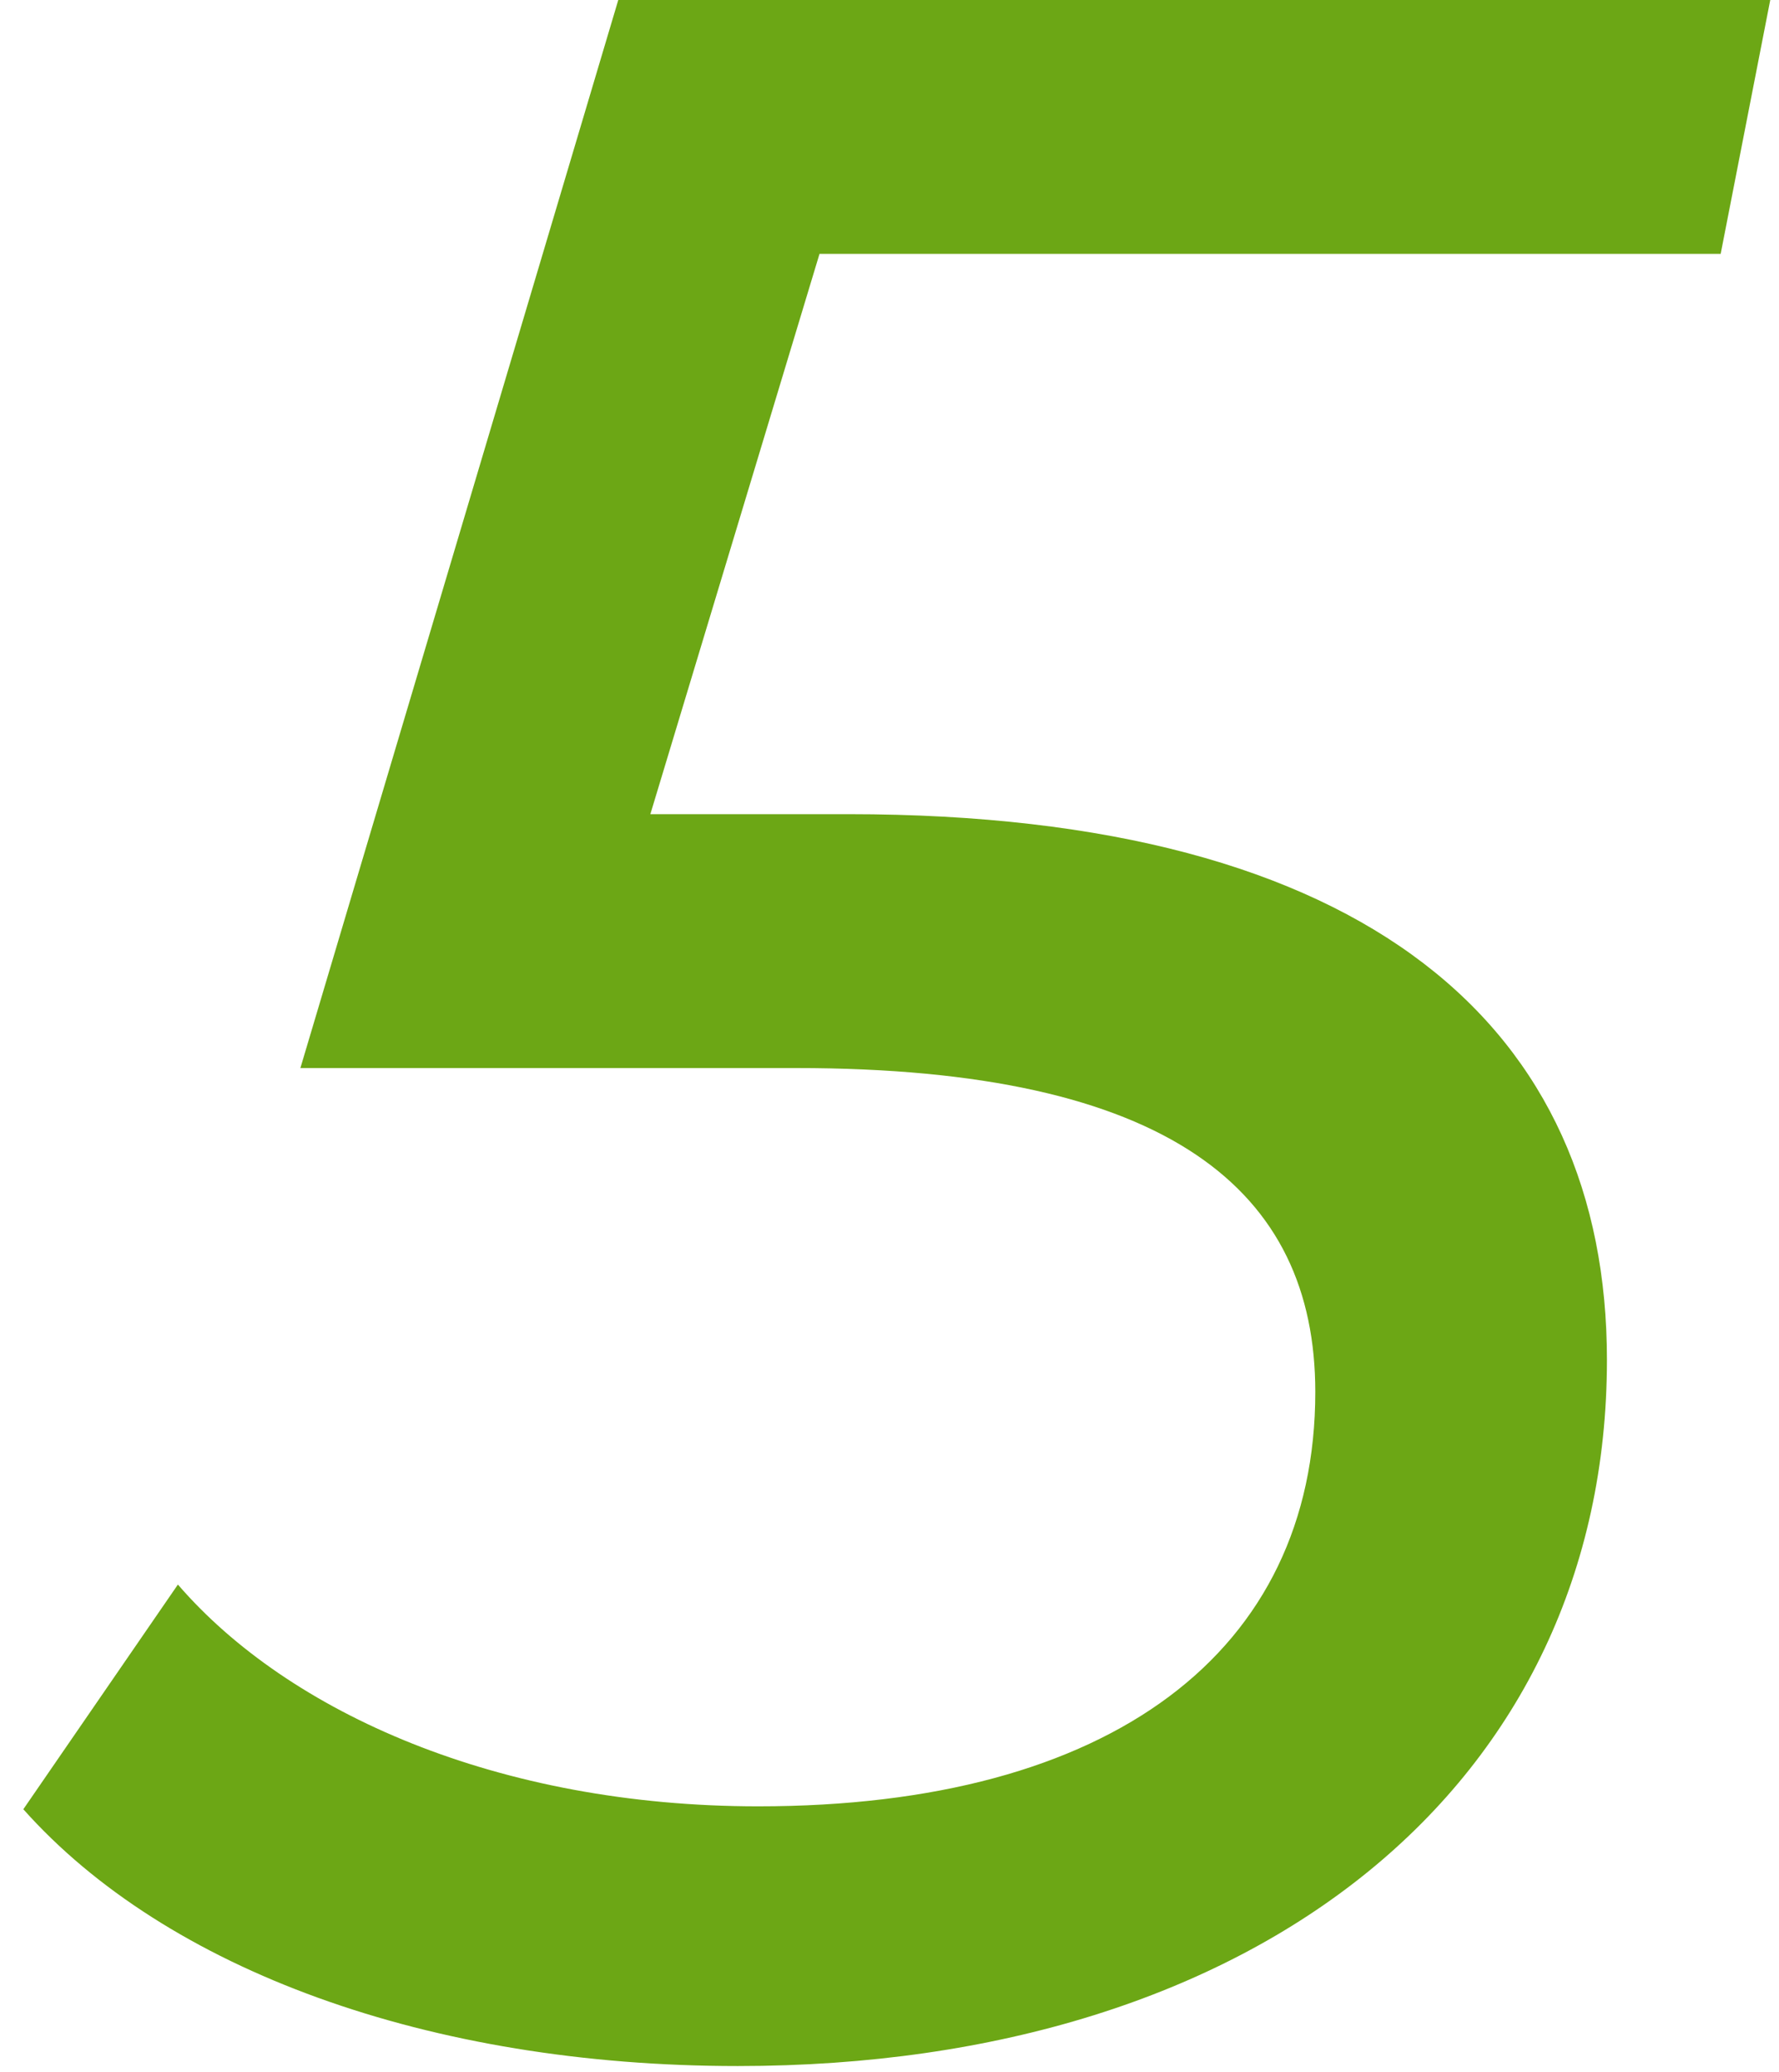
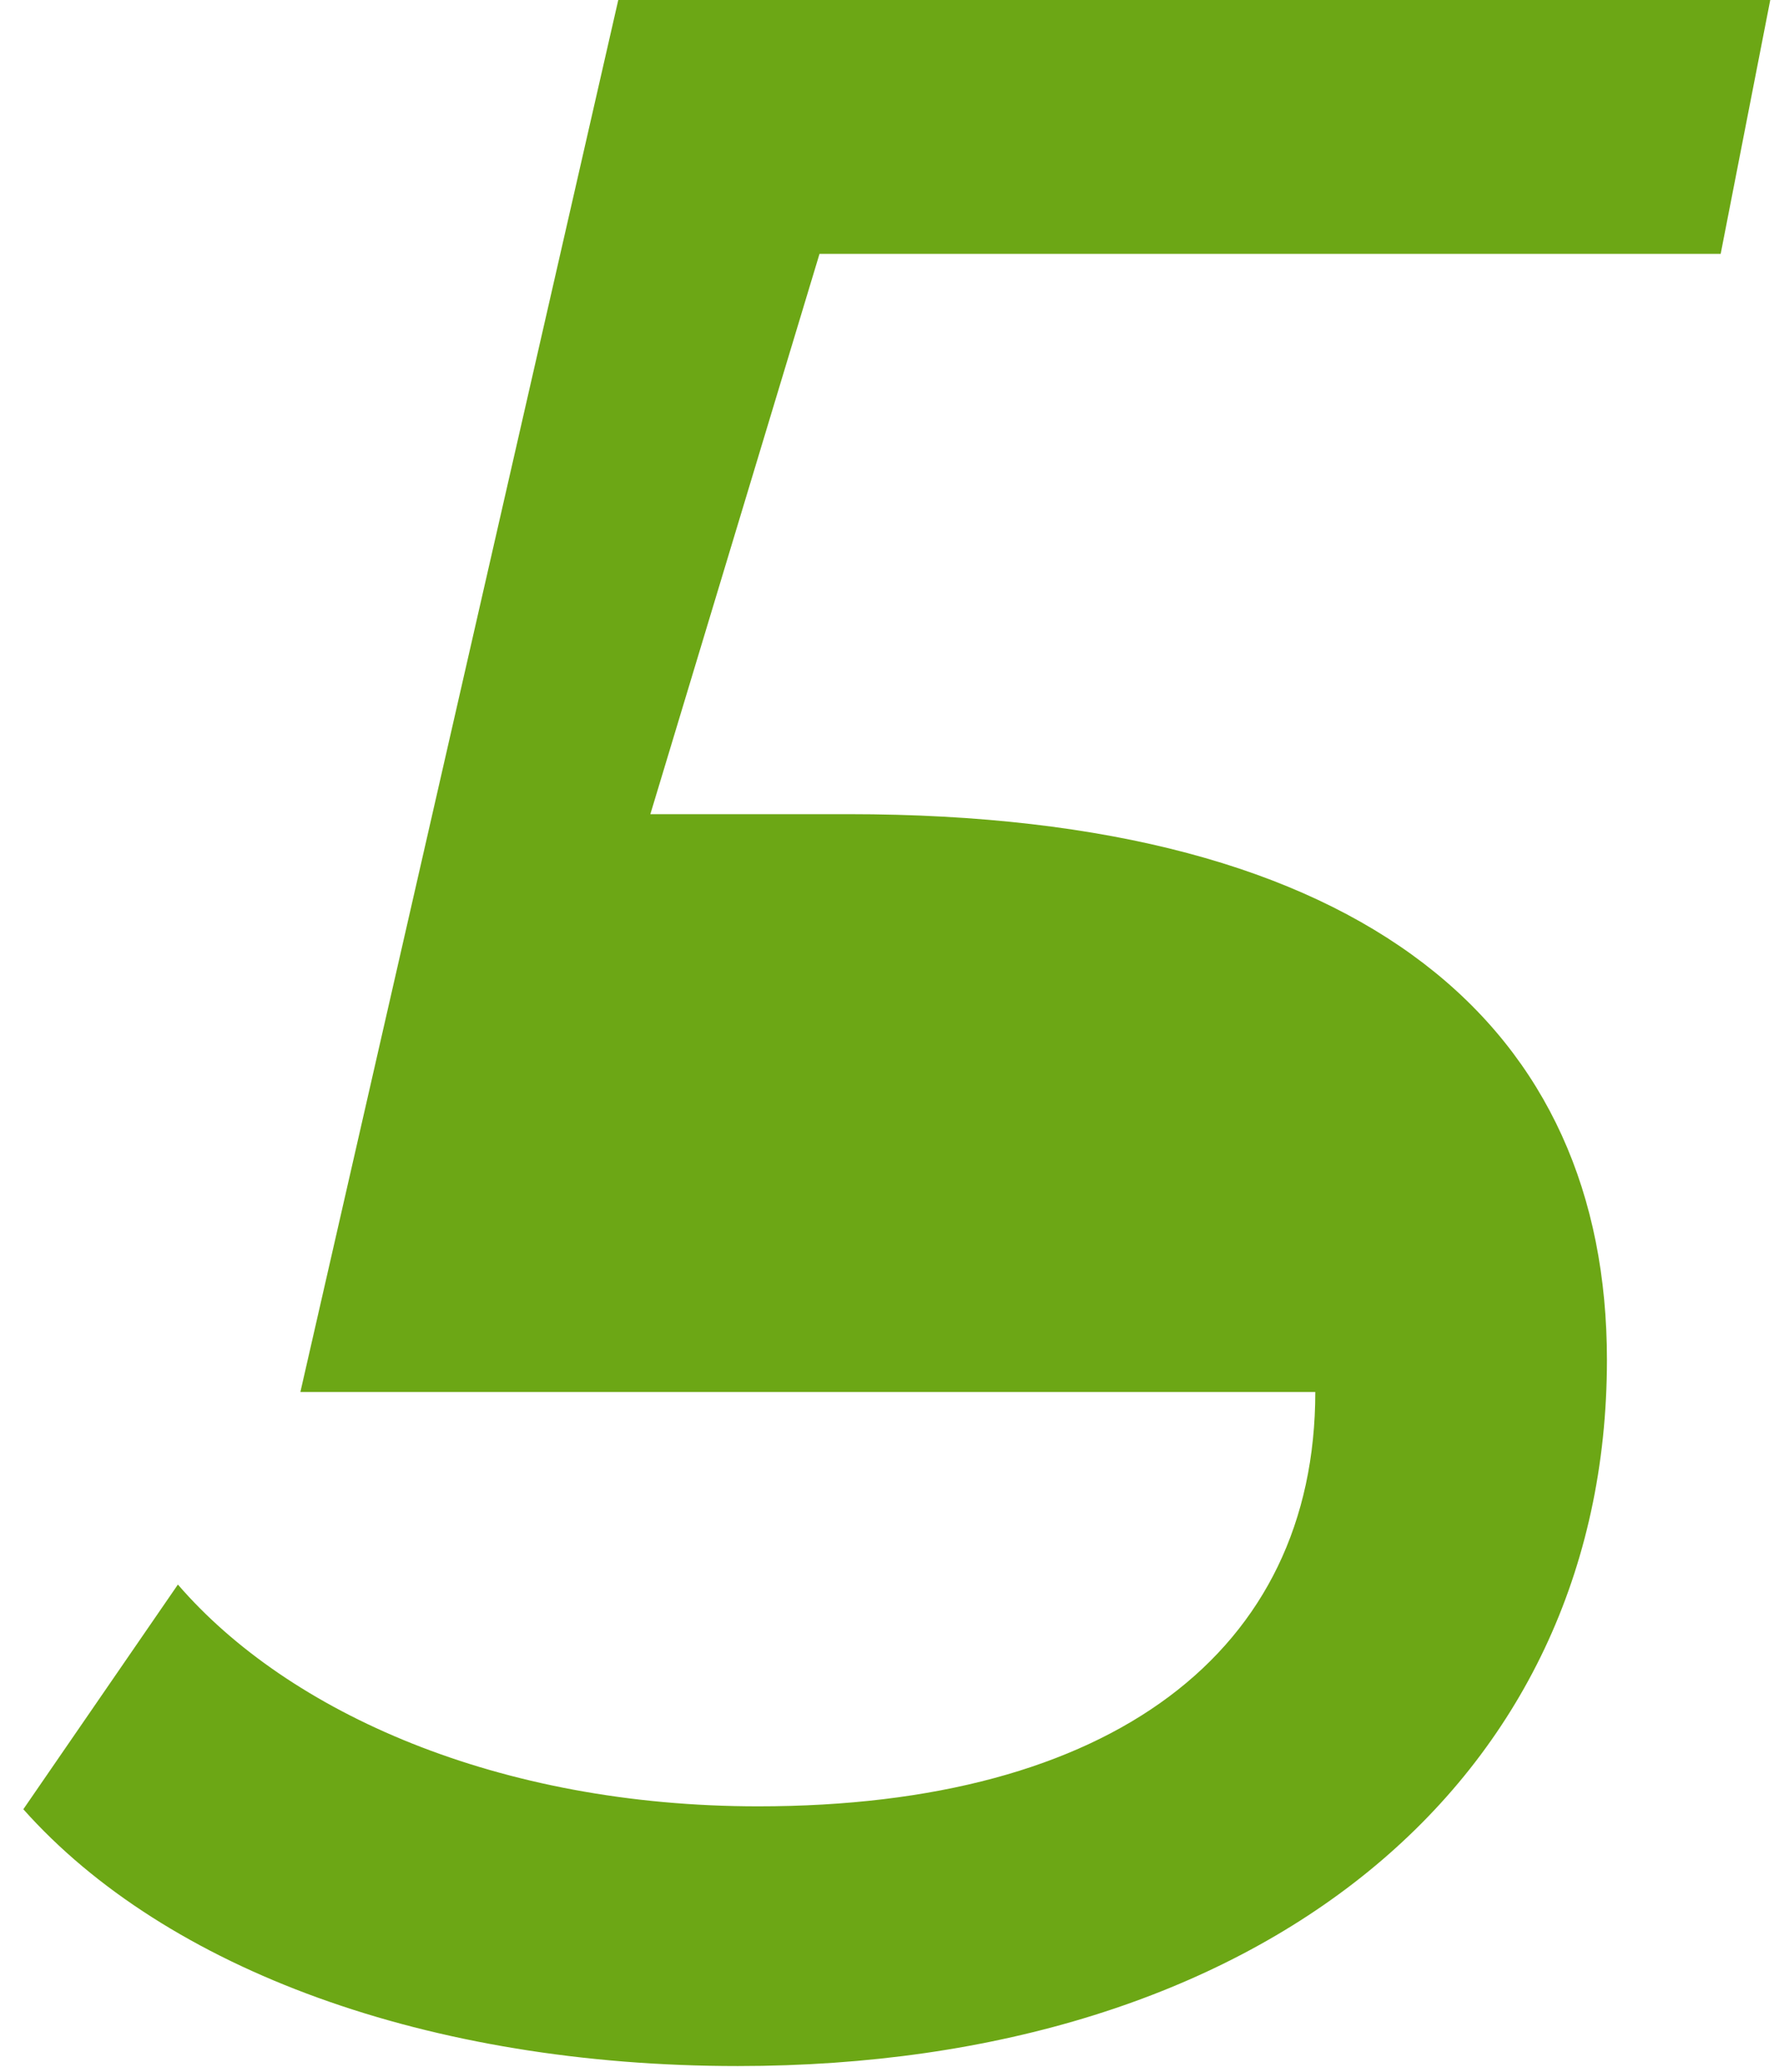
<svg xmlns="http://www.w3.org/2000/svg" width="61" height="71" viewBox="0 0 61 71" fill="none">
-   <path d="M59 8.7H28.1L22.3 27.9H29.1C47 27.9 55.1 35.3 55.1 46.6C55.1 61.1 43.2 70.8 25.3 70.8C14.7 70.8 5.7 67.5 0.8 62L6.1 54.3C9.9 58.7 17.1 61.9 26 61.9C38.1 61.9 45.1 56.6 45.1 47.7C45.1 40.8 40.1 36.6 27.3 36.6H10.3L21.2 0H60.7L59 8.7Z" fill="#6CA715" />
+   <path d="M59 8.7H28.1L22.3 27.9H29.1C47 27.9 55.1 35.3 55.1 46.6C55.1 61.1 43.2 70.8 25.3 70.8C14.7 70.8 5.7 67.5 0.8 62L6.1 54.3C9.9 58.7 17.1 61.9 26 61.9C38.1 61.9 45.1 56.6 45.1 47.7H10.3L21.2 0H60.7L59 8.7Z" fill="#6CA715" />
</svg>